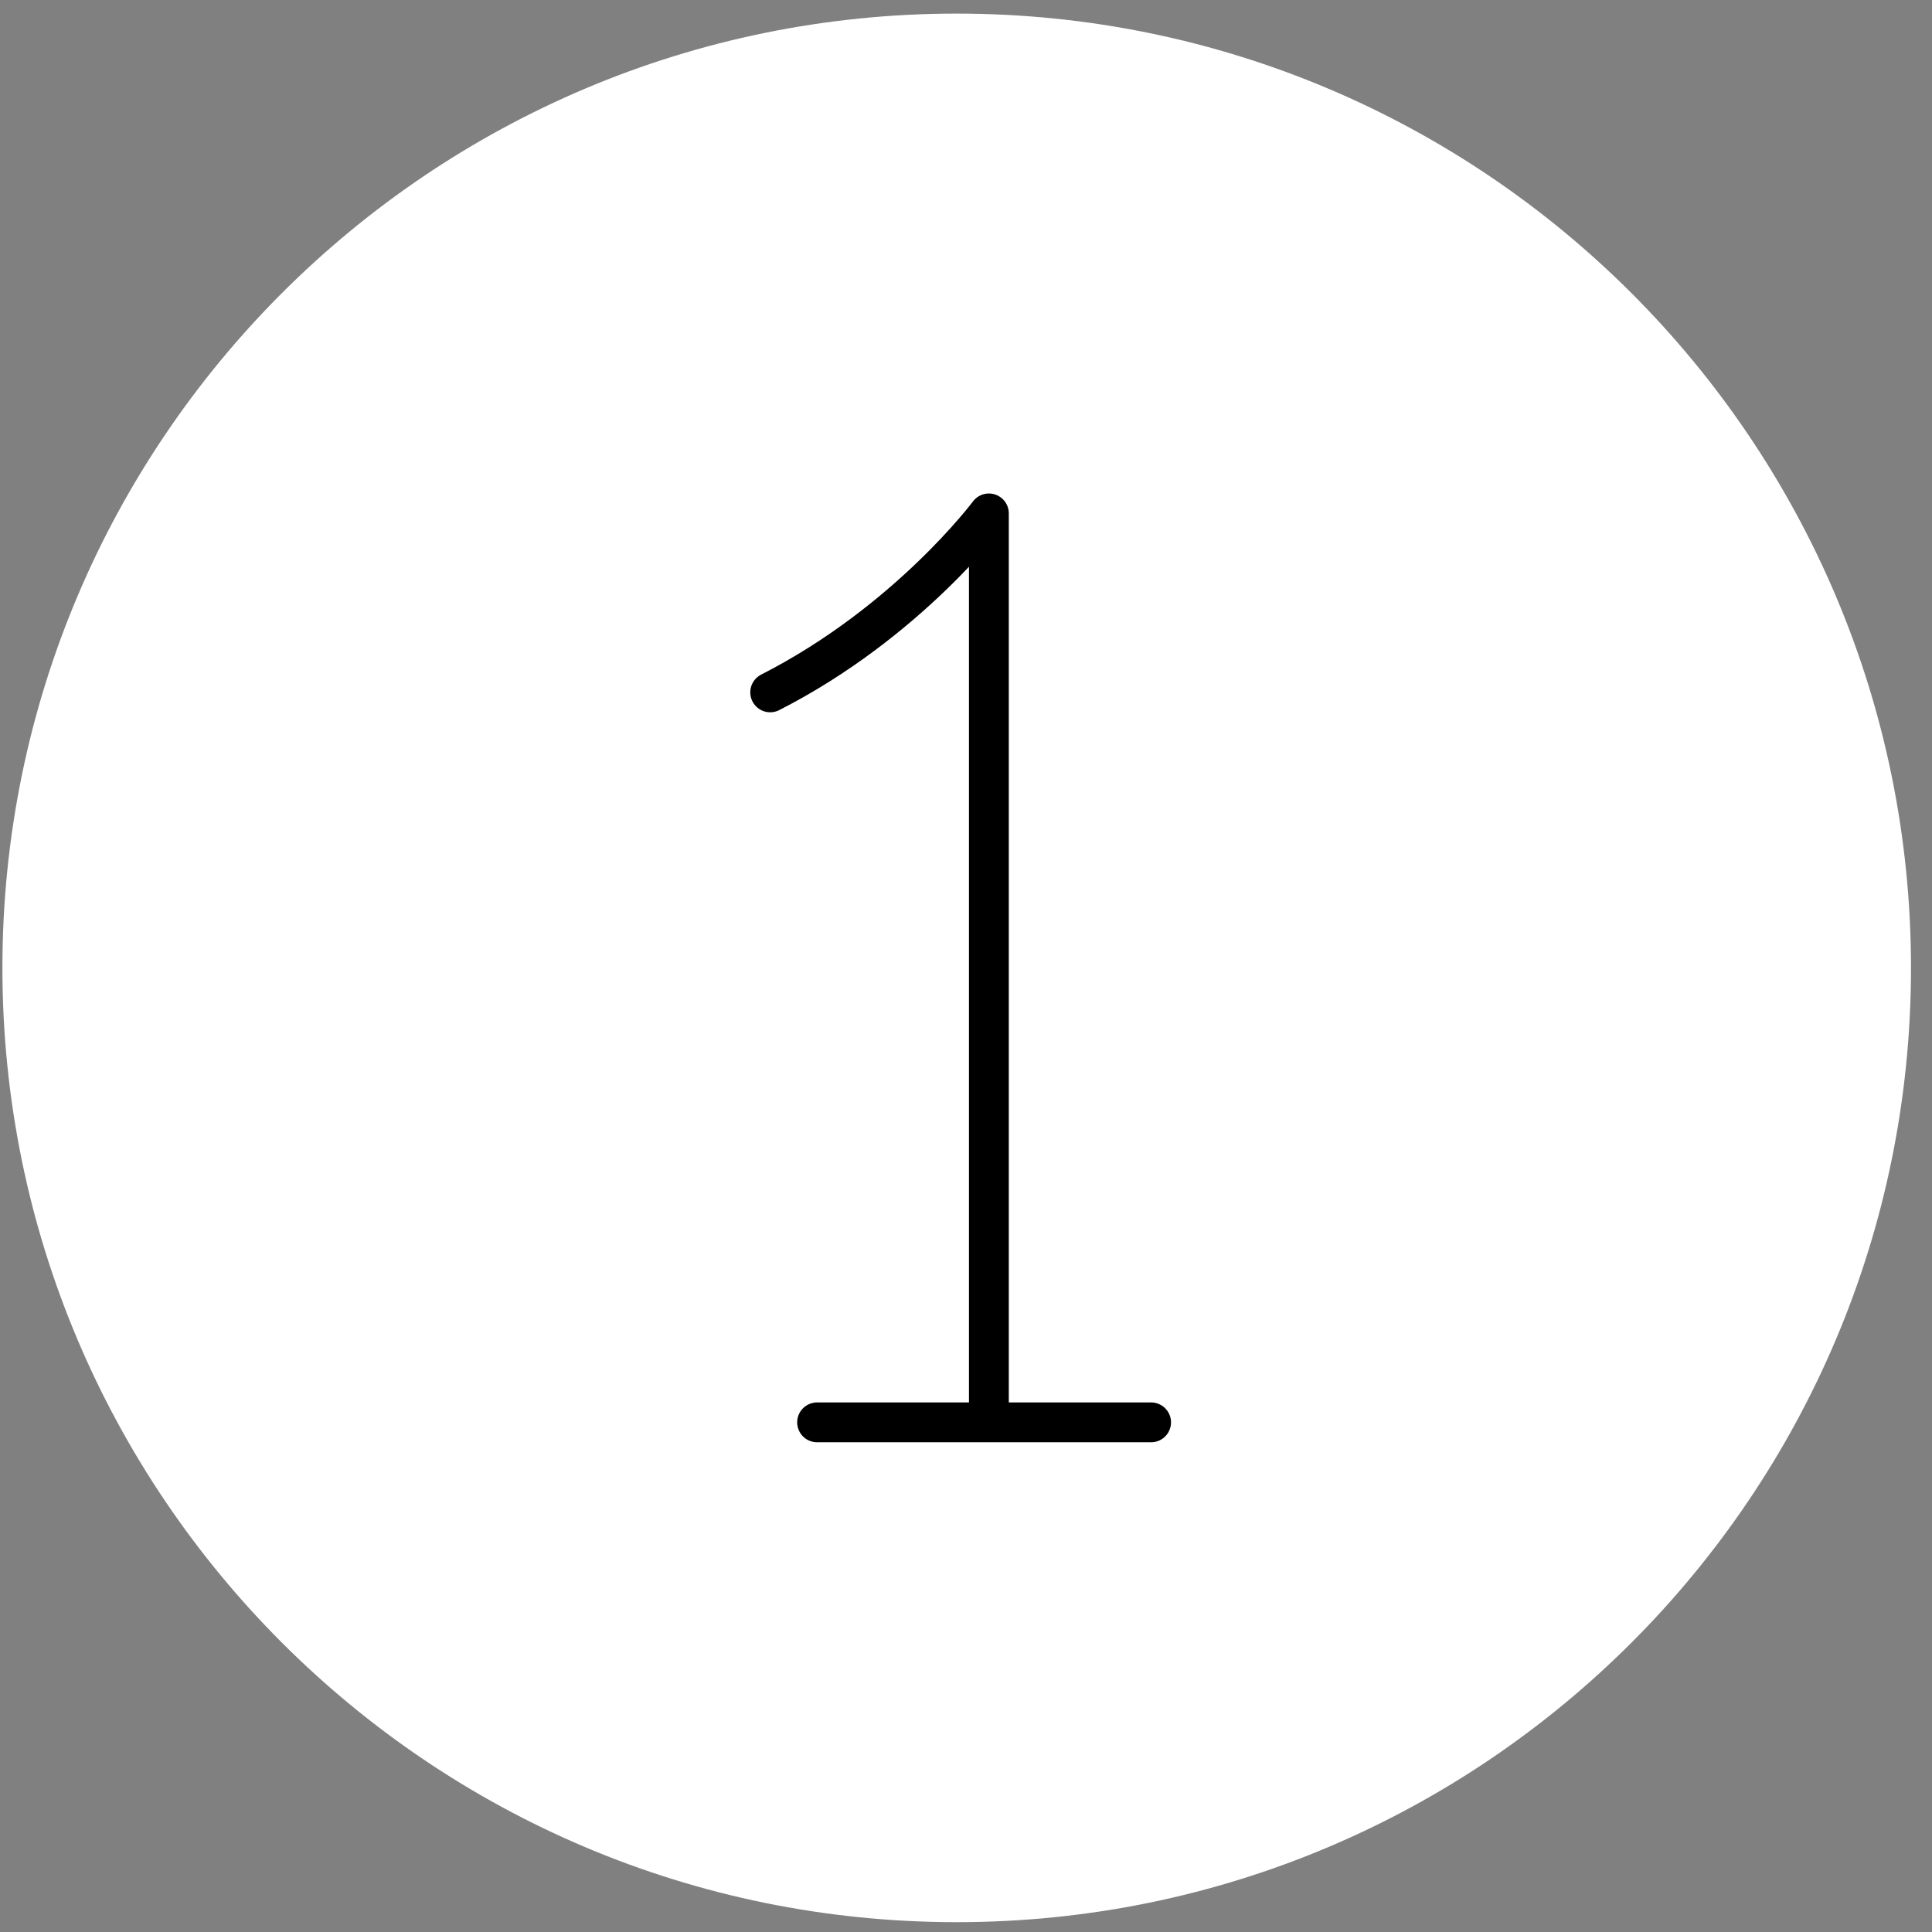
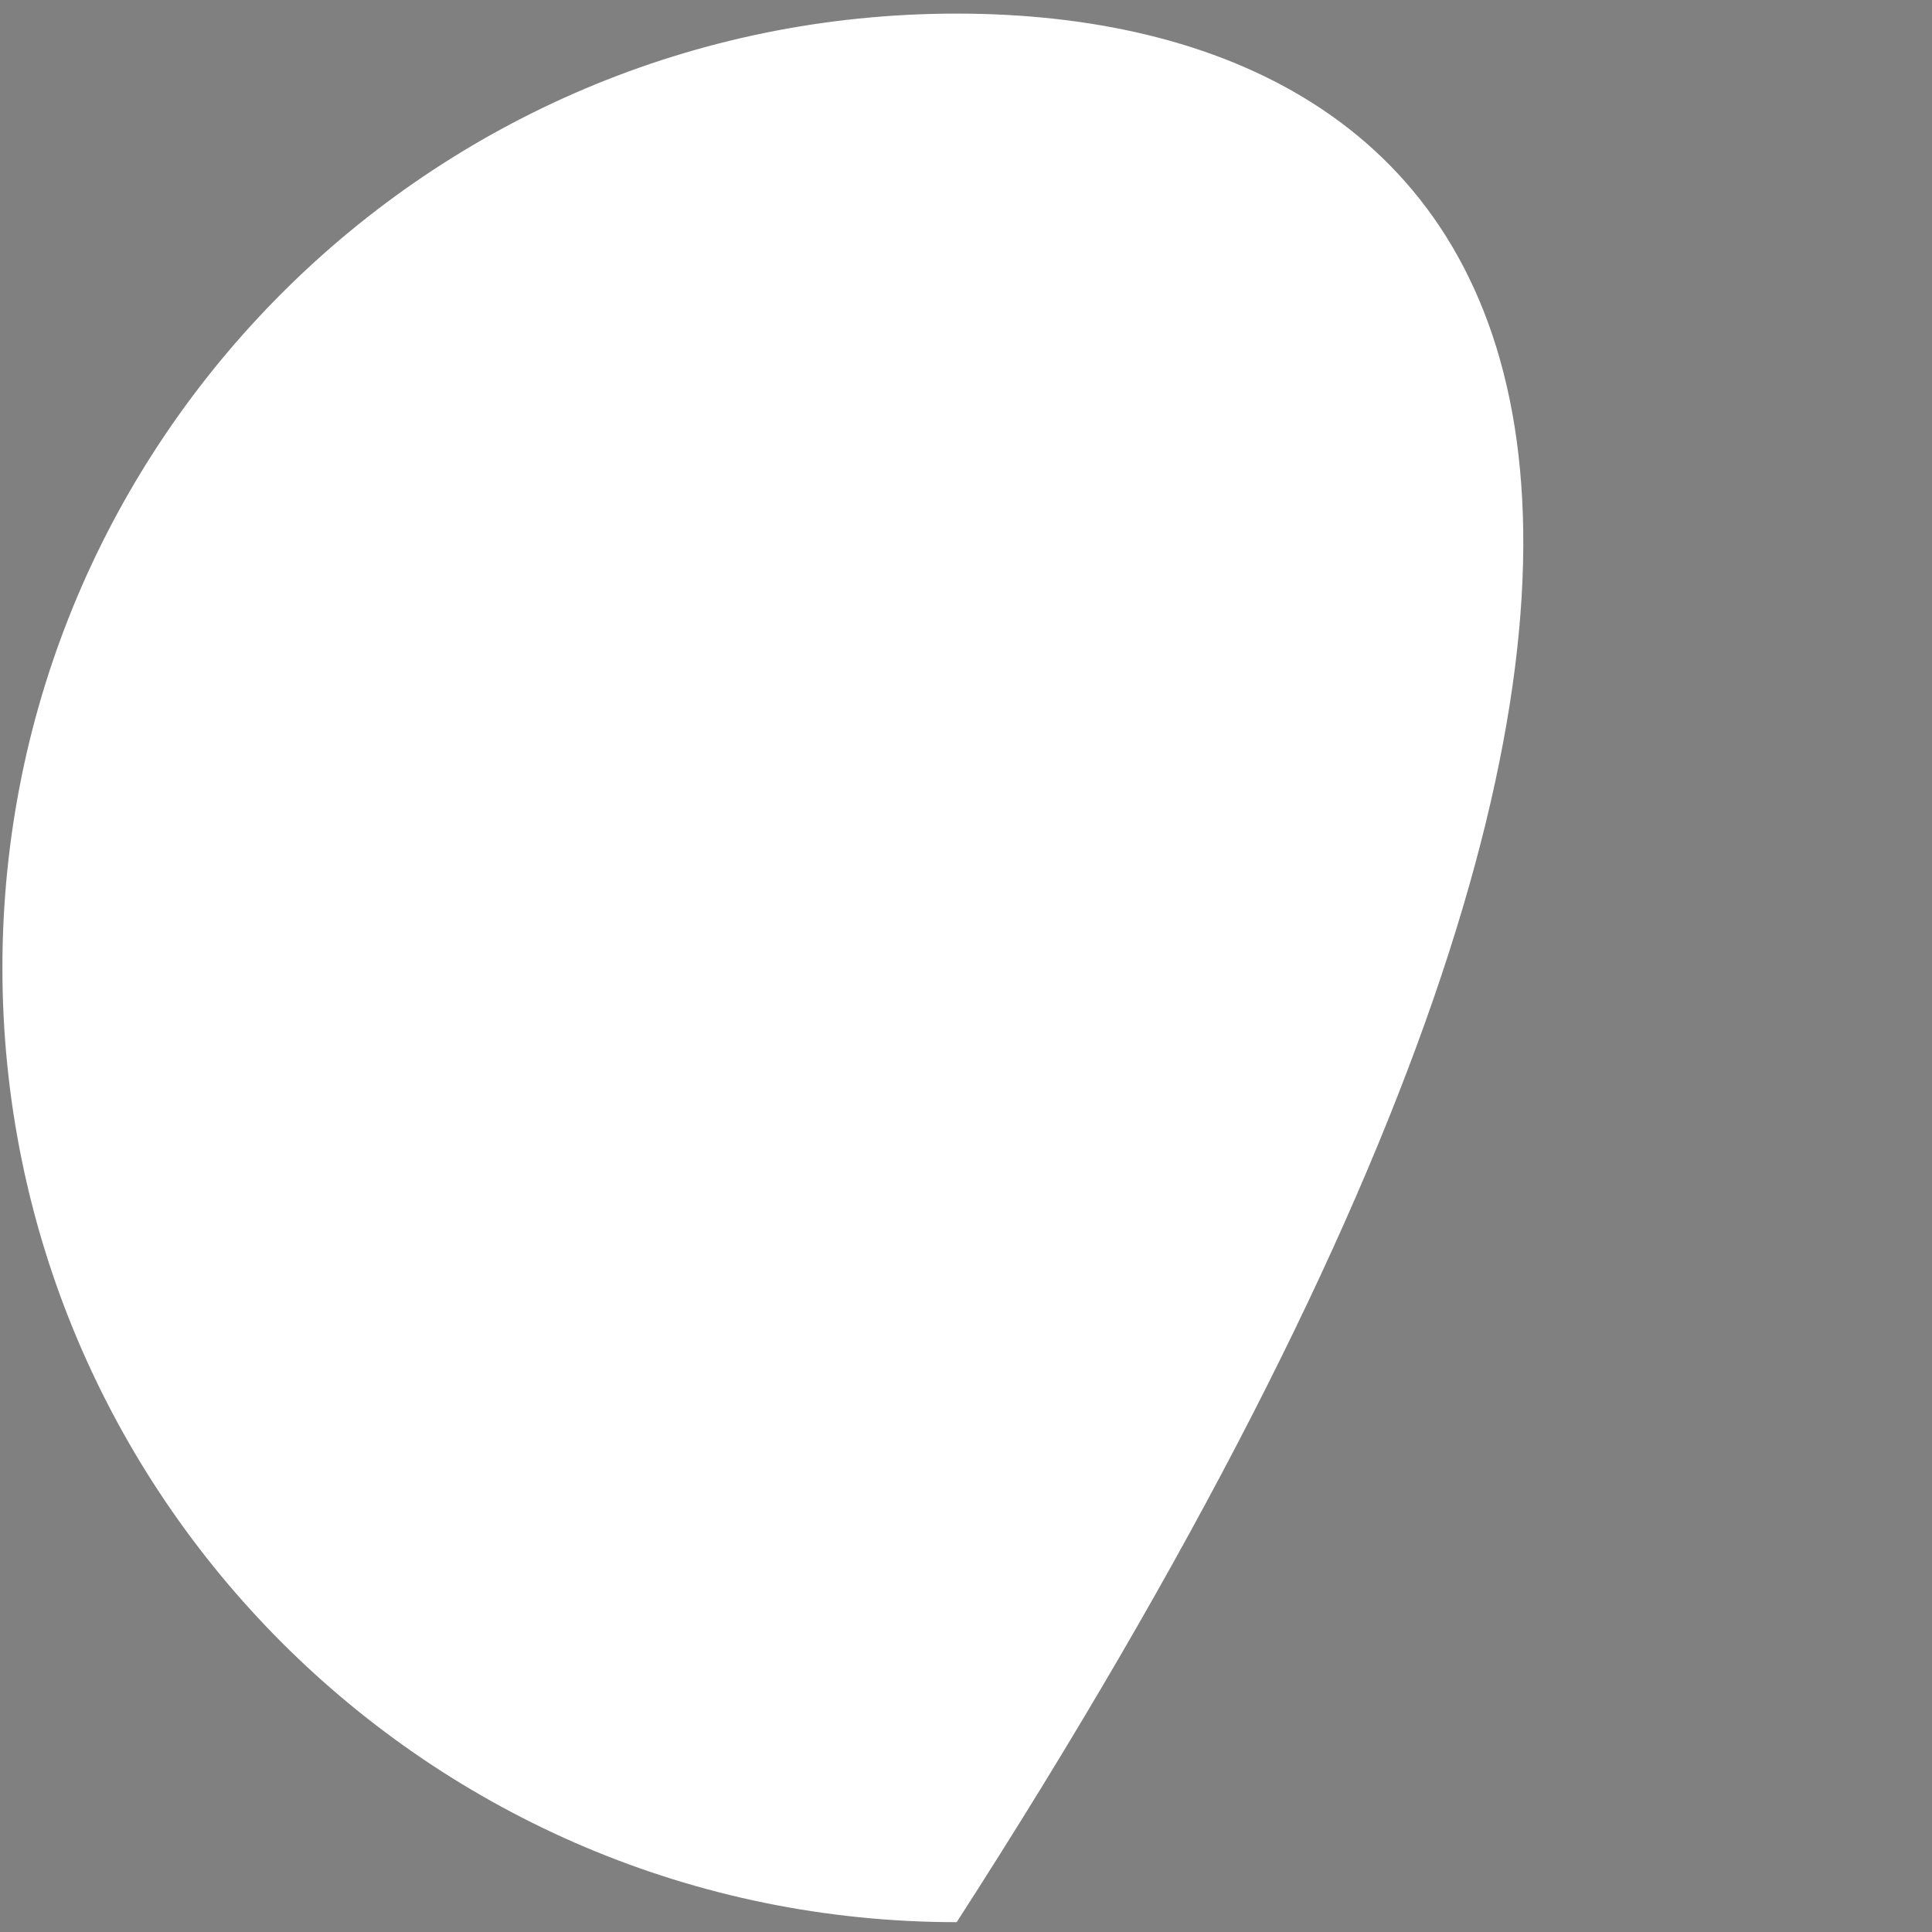
<svg xmlns="http://www.w3.org/2000/svg" width="97" height="97" viewBox="0 0 97 97" fill="none">
  <rect x="0" y="0" width="97" height="97" fill="#808080" stroke="none" />
-   <path d="M48.033 0.683C21.572 0.683 0.121 22.134 0.121 48.594C0.121 75.055 21.572 96.506 48.033 96.506C74.493 96.506 95.945 75.055 95.945 48.594C95.945 22.134 74.493 0.683 48.033 0.683Z" fill="white" />
+   <path d="M48.033 0.683C21.572 0.683 0.121 22.134 0.121 48.594C0.121 75.055 21.572 96.506 48.033 96.506C95.945 22.134 74.493 0.683 48.033 0.683Z" fill="white" />
  <path d="M49.649 71.212V25.777C49.649 25.777 45.575 31.245 38.669 34.761M41.024 71.412H57.793H41.024Z" fill="white" />
-   <path d="M49.649 71.212V25.777C49.649 25.777 45.575 31.245 38.669 34.761M41.024 71.412H57.793" stroke="black" stroke-width="2" stroke-miterlimit="10" stroke-linecap="round" stroke-linejoin="round" />
</svg>